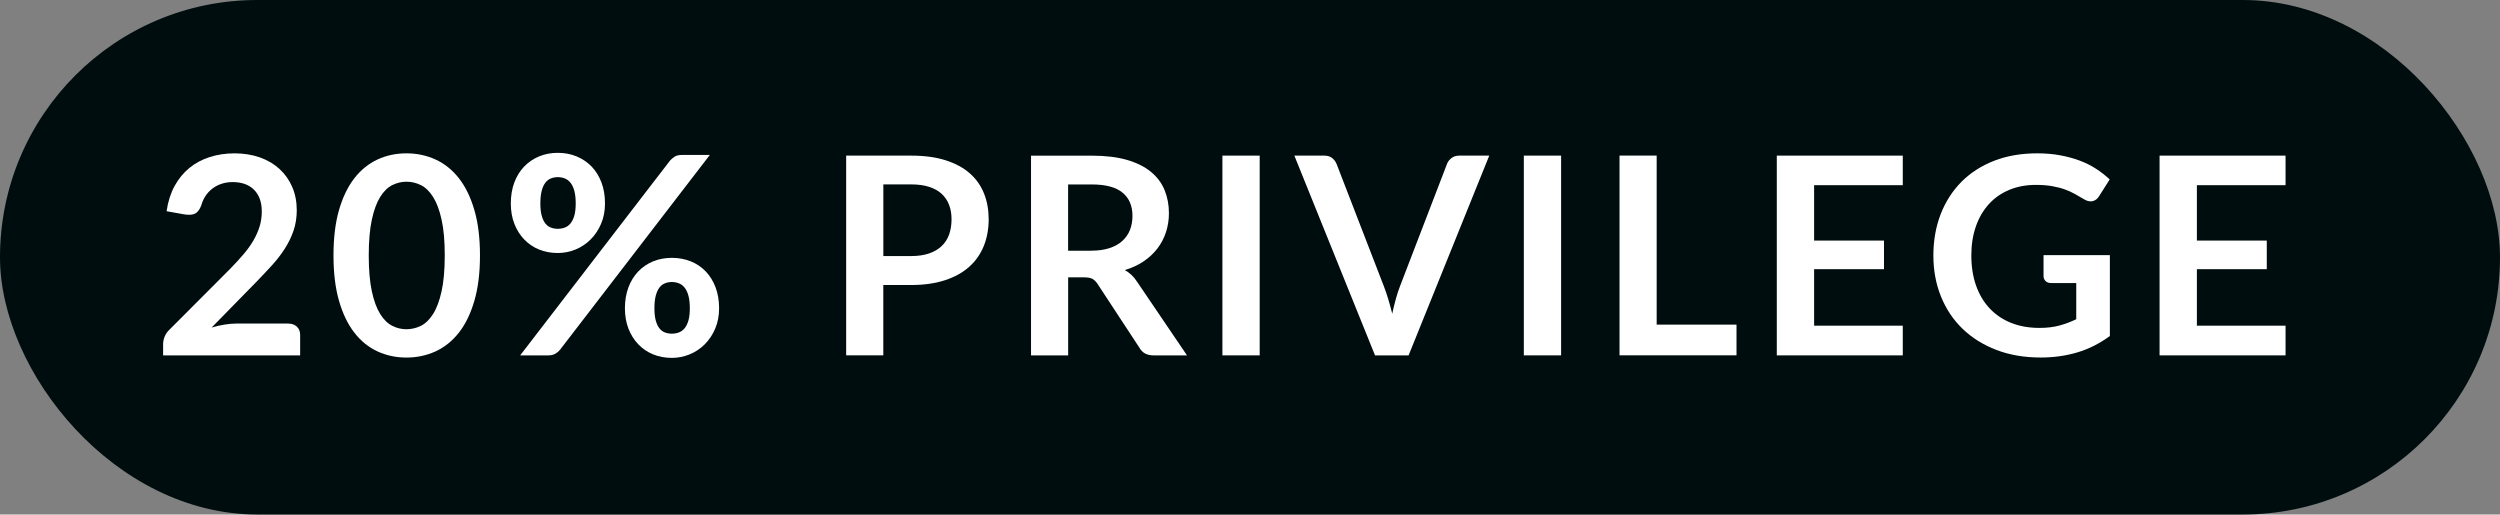
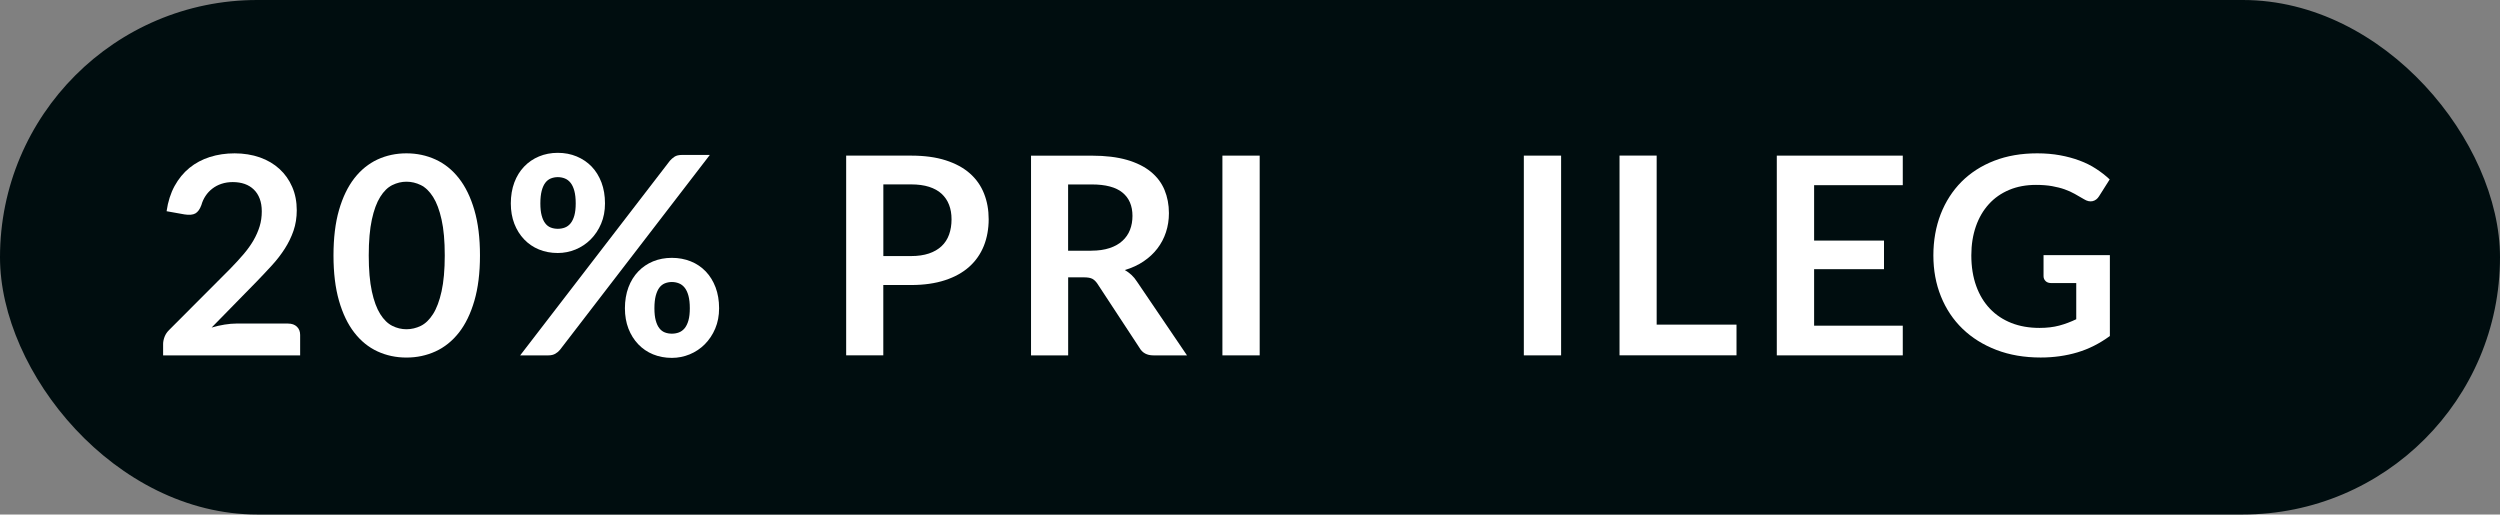
<svg xmlns="http://www.w3.org/2000/svg" id="Calque_1" data-name="Calque 1" viewBox="0 0 547.32 112.64">
  <rect x="0" y="0" width="547.32" height="112.64" fill="#808080" stroke="none" />
  <defs>
    <style>
      .cls-1 {
        fill: #000d0f;
      }

      .cls-1, .cls-2 {
        stroke-width: 0px;
      }

      .cls-2 {
        fill: #fff;
      }
    </style>
  </defs>
  <rect class="cls-1" x="0" y="0" width="547.32" height="112.64" rx="56.32" ry="56.32" />
  <g>
    <path class="cls-2" d="M63.08,70.84c.81,0,1.45.23,1.92.68.47.45.71,1.05.71,1.8v4.48h-30v-2.48c0-.5.11-1.03.32-1.59.21-.55.55-1.05,1.01-1.5l13.28-13.31c1.11-1.13,2.1-2.21,2.98-3.24.88-1.03,1.61-2.05,2.19-3.05.58-1.01,1.03-2.03,1.35-3.07s.47-2.13.47-3.28c0-1.05-.15-1.97-.45-2.77-.3-.8-.73-1.47-1.29-2.01-.55-.54-1.22-.95-2-1.23-.78-.27-1.65-.41-2.62-.41-.89,0-1.71.13-2.46.38-.76.25-1.43.61-2.01,1.06-.58.45-1.08.98-1.48,1.59-.4.6-.71,1.27-.91,2-.34.93-.79,1.54-1.33,1.84-.54.3-1.33.37-2.36.21l-3.93-.7c.3-2.1.89-3.94,1.75-5.52.87-1.58,1.95-2.9,3.25-3.96,1.3-1.06,2.79-1.85,4.47-2.39,1.68-.53,3.49-.8,5.43-.8s3.86.3,5.53.89c1.67.59,3.1,1.44,4.29,2.53,1.19,1.09,2.12,2.4,2.78,3.93.67,1.53,1,3.24,1,5.11,0,1.61-.24,3.11-.71,4.48-.47,1.37-1.11,2.68-1.91,3.93s-1.73,2.46-2.8,3.63c-1.07,1.17-2.19,2.36-3.36,3.57l-9.86,10.07c.95-.28,1.89-.5,2.83-.65s1.83-.23,2.68-.23h11.22Z" />
    <path class="cls-2" d="M105.08,55.93c0,3.81-.41,7.12-1.23,9.93-.82,2.81-1.95,5.14-3.39,6.97-1.44,1.83-3.15,3.2-5.11,4.1-1.97.9-4.09,1.35-6.37,1.35s-4.39-.45-6.34-1.35c-1.95-.9-3.63-2.26-5.06-4.1-1.43-1.83-2.55-4.16-3.36-6.97s-1.21-6.12-1.21-9.93.4-7.15,1.21-9.95c.81-2.8,1.93-5.12,3.36-6.96,1.43-1.83,3.12-3.2,5.06-4.1,1.95-.9,4.06-1.35,6.34-1.35s4.4.45,6.37,1.35c1.96.9,3.67,2.26,5.11,4.1,1.44,1.83,2.57,4.15,3.39,6.96.82,2.8,1.23,6.12,1.23,9.95ZM97.37,55.93c0-3.17-.23-5.79-.7-7.86-.46-2.08-1.08-3.73-1.86-4.96-.78-1.23-1.67-2.09-2.68-2.59-1.01-.49-2.06-.74-3.14-.74s-2.1.25-3.1.74c-1,.49-1.88,1.36-2.65,2.59s-1.38,2.88-1.83,4.96c-.45,2.08-.68,4.7-.68,7.86s.23,5.79.68,7.86c.45,2.08,1.06,3.73,1.83,4.96.77,1.23,1.65,2.09,2.65,2.59s2.03.74,3.1.74,2.14-.25,3.14-.74,1.9-1.36,2.68-2.59c.78-1.23,1.4-2.88,1.86-4.96s.7-4.7.7-7.86Z" />
    <path class="cls-2" d="M132.45,44.53c0,1.63-.28,3.12-.85,4.45-.56,1.33-1.33,2.47-2.28,3.43-.96.96-2.06,1.69-3.31,2.21-1.25.51-2.55.77-3.9.77-1.49,0-2.86-.26-4.11-.77-1.25-.51-2.33-1.25-3.25-2.21-.92-.96-1.63-2.1-2.15-3.43-.51-1.33-.77-2.81-.77-4.45s.26-3.22.77-4.58c.51-1.36,1.23-2.52,2.15-3.48.92-.96,2-1.7,3.25-2.22s2.62-.79,4.11-.79,2.87.26,4.14.79,2.36,1.27,3.28,2.22c.92.96,1.63,2.12,2.15,3.48.51,1.36.77,2.89.77,4.58ZM146.66,35.19c.28-.32.62-.62,1.01-.88s.94-.39,1.65-.39h6.08l-32.81,42.67c-.28.34-.62.63-1.03.86s-.9.35-1.48.35h-6.2l32.78-42.61ZM126.04,44.53c0-1.09-.1-2-.3-2.74-.2-.74-.48-1.33-.83-1.77-.35-.44-.77-.76-1.25-.95s-1-.29-1.54-.29-1.05.1-1.53.29c-.47.19-.88.51-1.21.95-.33.44-.6,1.03-.79,1.77s-.29,1.65-.29,2.74.1,1.96.29,2.66c.19.71.45,1.28.79,1.71.33.43.73.74,1.21.92.47.18.98.27,1.53.27s1.06-.09,1.54-.27.9-.49,1.25-.92c.35-.43.63-1,.83-1.71.2-.71.3-1.59.3-2.66ZM157.43,67.49c0,1.63-.28,3.11-.85,4.45-.56,1.33-1.33,2.47-2.28,3.43-.96.96-2.06,1.69-3.31,2.21-1.25.51-2.55.77-3.9.77-1.49,0-2.86-.26-4.11-.77-1.25-.51-2.33-1.25-3.25-2.21-.92-.96-1.63-2.1-2.15-3.43-.51-1.33-.77-2.81-.77-4.45s.26-3.22.77-4.58c.51-1.36,1.23-2.52,2.15-3.48.92-.96,2-1.69,3.25-2.21,1.25-.51,2.62-.77,4.11-.77s2.87.26,4.14.77c1.27.51,2.36,1.25,3.28,2.21.92.96,1.63,2.12,2.15,3.48.51,1.36.77,2.89.77,4.58ZM151.02,67.49c0-1.09-.1-2-.3-2.74-.2-.74-.48-1.33-.83-1.77-.35-.44-.77-.76-1.26-.95-.48-.19-1-.29-1.54-.29s-1.05.1-1.53.29c-.47.19-.88.51-1.21.95s-.59,1.03-.79,1.77c-.19.74-.29,1.65-.29,2.74s.1,1.96.29,2.66.45,1.28.79,1.71c.33.43.74.74,1.21.92.47.18.98.27,1.53.27s1.06-.09,1.54-.27c.48-.18.9-.49,1.26-.92.35-.43.63-1,.83-1.71s.3-1.59.3-2.66Z" />
    <path class="cls-2" d="M199.46,34.07c2.92,0,5.45.34,7.59,1.03s3.9,1.64,5.29,2.87c1.39,1.23,2.42,2.7,3.1,4.42.68,1.71,1.01,3.59,1.01,5.62s-.35,4.06-1.06,5.82c-.71,1.76-1.76,3.28-3.17,4.55s-3.18,2.26-5.31,2.96-4.61,1.06-7.45,1.06h-6.08v15.39h-8.13v-43.73h14.21ZM199.46,56.06c1.49,0,2.79-.19,3.9-.56,1.11-.37,2.03-.91,2.77-1.6s1.29-1.54,1.65-2.54c.36-1,.54-2.11.54-3.34s-.18-2.23-.54-3.17c-.36-.95-.91-1.75-1.63-2.42-.72-.67-1.64-1.17-2.75-1.53-1.11-.35-2.42-.53-3.93-.53h-6.08v15.69h6.08Z" />
    <path class="cls-2" d="M259.85,77.8h-7.35c-1.39,0-2.4-.54-3.02-1.63l-9.19-14c-.34-.52-.72-.9-1.13-1.12s-1.02-.33-1.83-.33h-3.48v17.09h-8.13v-43.73h13.34c2.96,0,5.51.31,7.64.92,2.13.62,3.87,1.48,5.23,2.59,1.36,1.11,2.36,2.43,3.01,3.98.64,1.54.97,3.24.97,5.1,0,1.47-.22,2.86-.65,4.17-.43,1.31-1.06,2.5-1.88,3.57s-1.83,2.01-3.02,2.81c-1.2.81-2.57,1.44-4.1,1.9.52.3,1.01.66,1.45,1.07.44.41.85.9,1.21,1.47l10.95,16.15ZM238.92,54.88c1.53,0,2.87-.19,4.01-.57s2.08-.91,2.81-1.59c.74-.67,1.29-1.48,1.65-2.4.36-.93.54-1.95.54-3.05,0-2.22-.73-3.92-2.19-5.11-1.46-1.19-3.7-1.78-6.7-1.78h-5.2v14.51h5.08Z" />
    <path class="cls-2" d="M275.78,77.8h-8.16v-43.73h8.16v43.73Z" />
-     <path class="cls-2" d="M326.04,34.07l-17.66,43.73h-7.35l-17.66-43.73h6.53c.71,0,1.28.17,1.72.51.44.34.78.79,1,1.33l10.31,26.67c.34.87.67,1.82.98,2.86s.61,2.12.89,3.25c.24-1.13.5-2.21.79-3.25.28-1.04.6-1.99.94-2.86l10.25-26.67c.16-.46.48-.89.95-1.27.47-.38,1.05-.57,1.74-.57h6.56Z" />
    <path class="cls-2" d="M341.77,77.8h-8.16v-43.73h8.16v43.73Z" />
    <path class="cls-2" d="M380.17,71.08v6.71h-25.61v-43.73h8.13v37.01h17.48Z" />
    <path class="cls-2" d="M397.16,40.54v12.13h15.3v6.26h-15.3v12.37h19.41v6.5h-27.58v-43.73h27.58v6.47h-19.41Z" />
    <path class="cls-2" d="M461.91,55.87v17.69c-2.22,1.63-4.58,2.83-7.09,3.58s-5.2,1.13-8.06,1.13c-3.57,0-6.8-.55-9.69-1.66-2.89-1.11-5.36-2.65-7.41-4.63s-3.62-4.33-4.73-7.08c-1.11-2.74-1.66-5.74-1.66-8.98s.54-6.3,1.6-9.04c1.07-2.74,2.59-5.1,4.55-7.08,1.97-1.97,4.35-3.51,7.15-4.6,2.8-1.09,5.95-1.63,9.44-1.63,1.77,0,3.43.14,4.97.42,1.54.28,2.97.67,4.29,1.16,1.32.49,2.53,1.09,3.61,1.8,1.09.71,2.09,1.48,2.99,2.33l-2.33,3.69c-.36.58-.84.94-1.42,1.07-.58.13-1.22-.01-1.9-.44-.67-.38-1.33-.77-2-1.15-.67-.38-1.41-.71-2.22-1s-1.73-.51-2.75-.7c-1.02-.18-2.19-.27-3.52-.27-2.16,0-4.11.36-5.85,1.09-1.74.73-3.23,1.76-4.46,3.12-1.23,1.35-2.18,2.97-2.84,4.87-.66,1.9-1,4.01-1,6.35,0,2.5.36,4.73,1.07,6.7.71,1.97,1.72,3.63,3.02,4.99,1.3,1.36,2.87,2.4,4.7,3.12,1.83.72,3.88,1.07,6.14,1.07,1.61,0,3.05-.17,4.32-.51,1.27-.34,2.51-.81,3.72-1.39v-7.92h-5.5c-.52,0-.93-.15-1.22-.44s-.44-.65-.44-1.07v-4.6h14.51Z" />
-     <path class="cls-2" d="M480.96,40.54v12.13h15.3v6.26h-15.3v12.37h19.41v6.5h-27.58v-43.73h27.58v6.47h-19.41Z" />
  </g>
</svg>